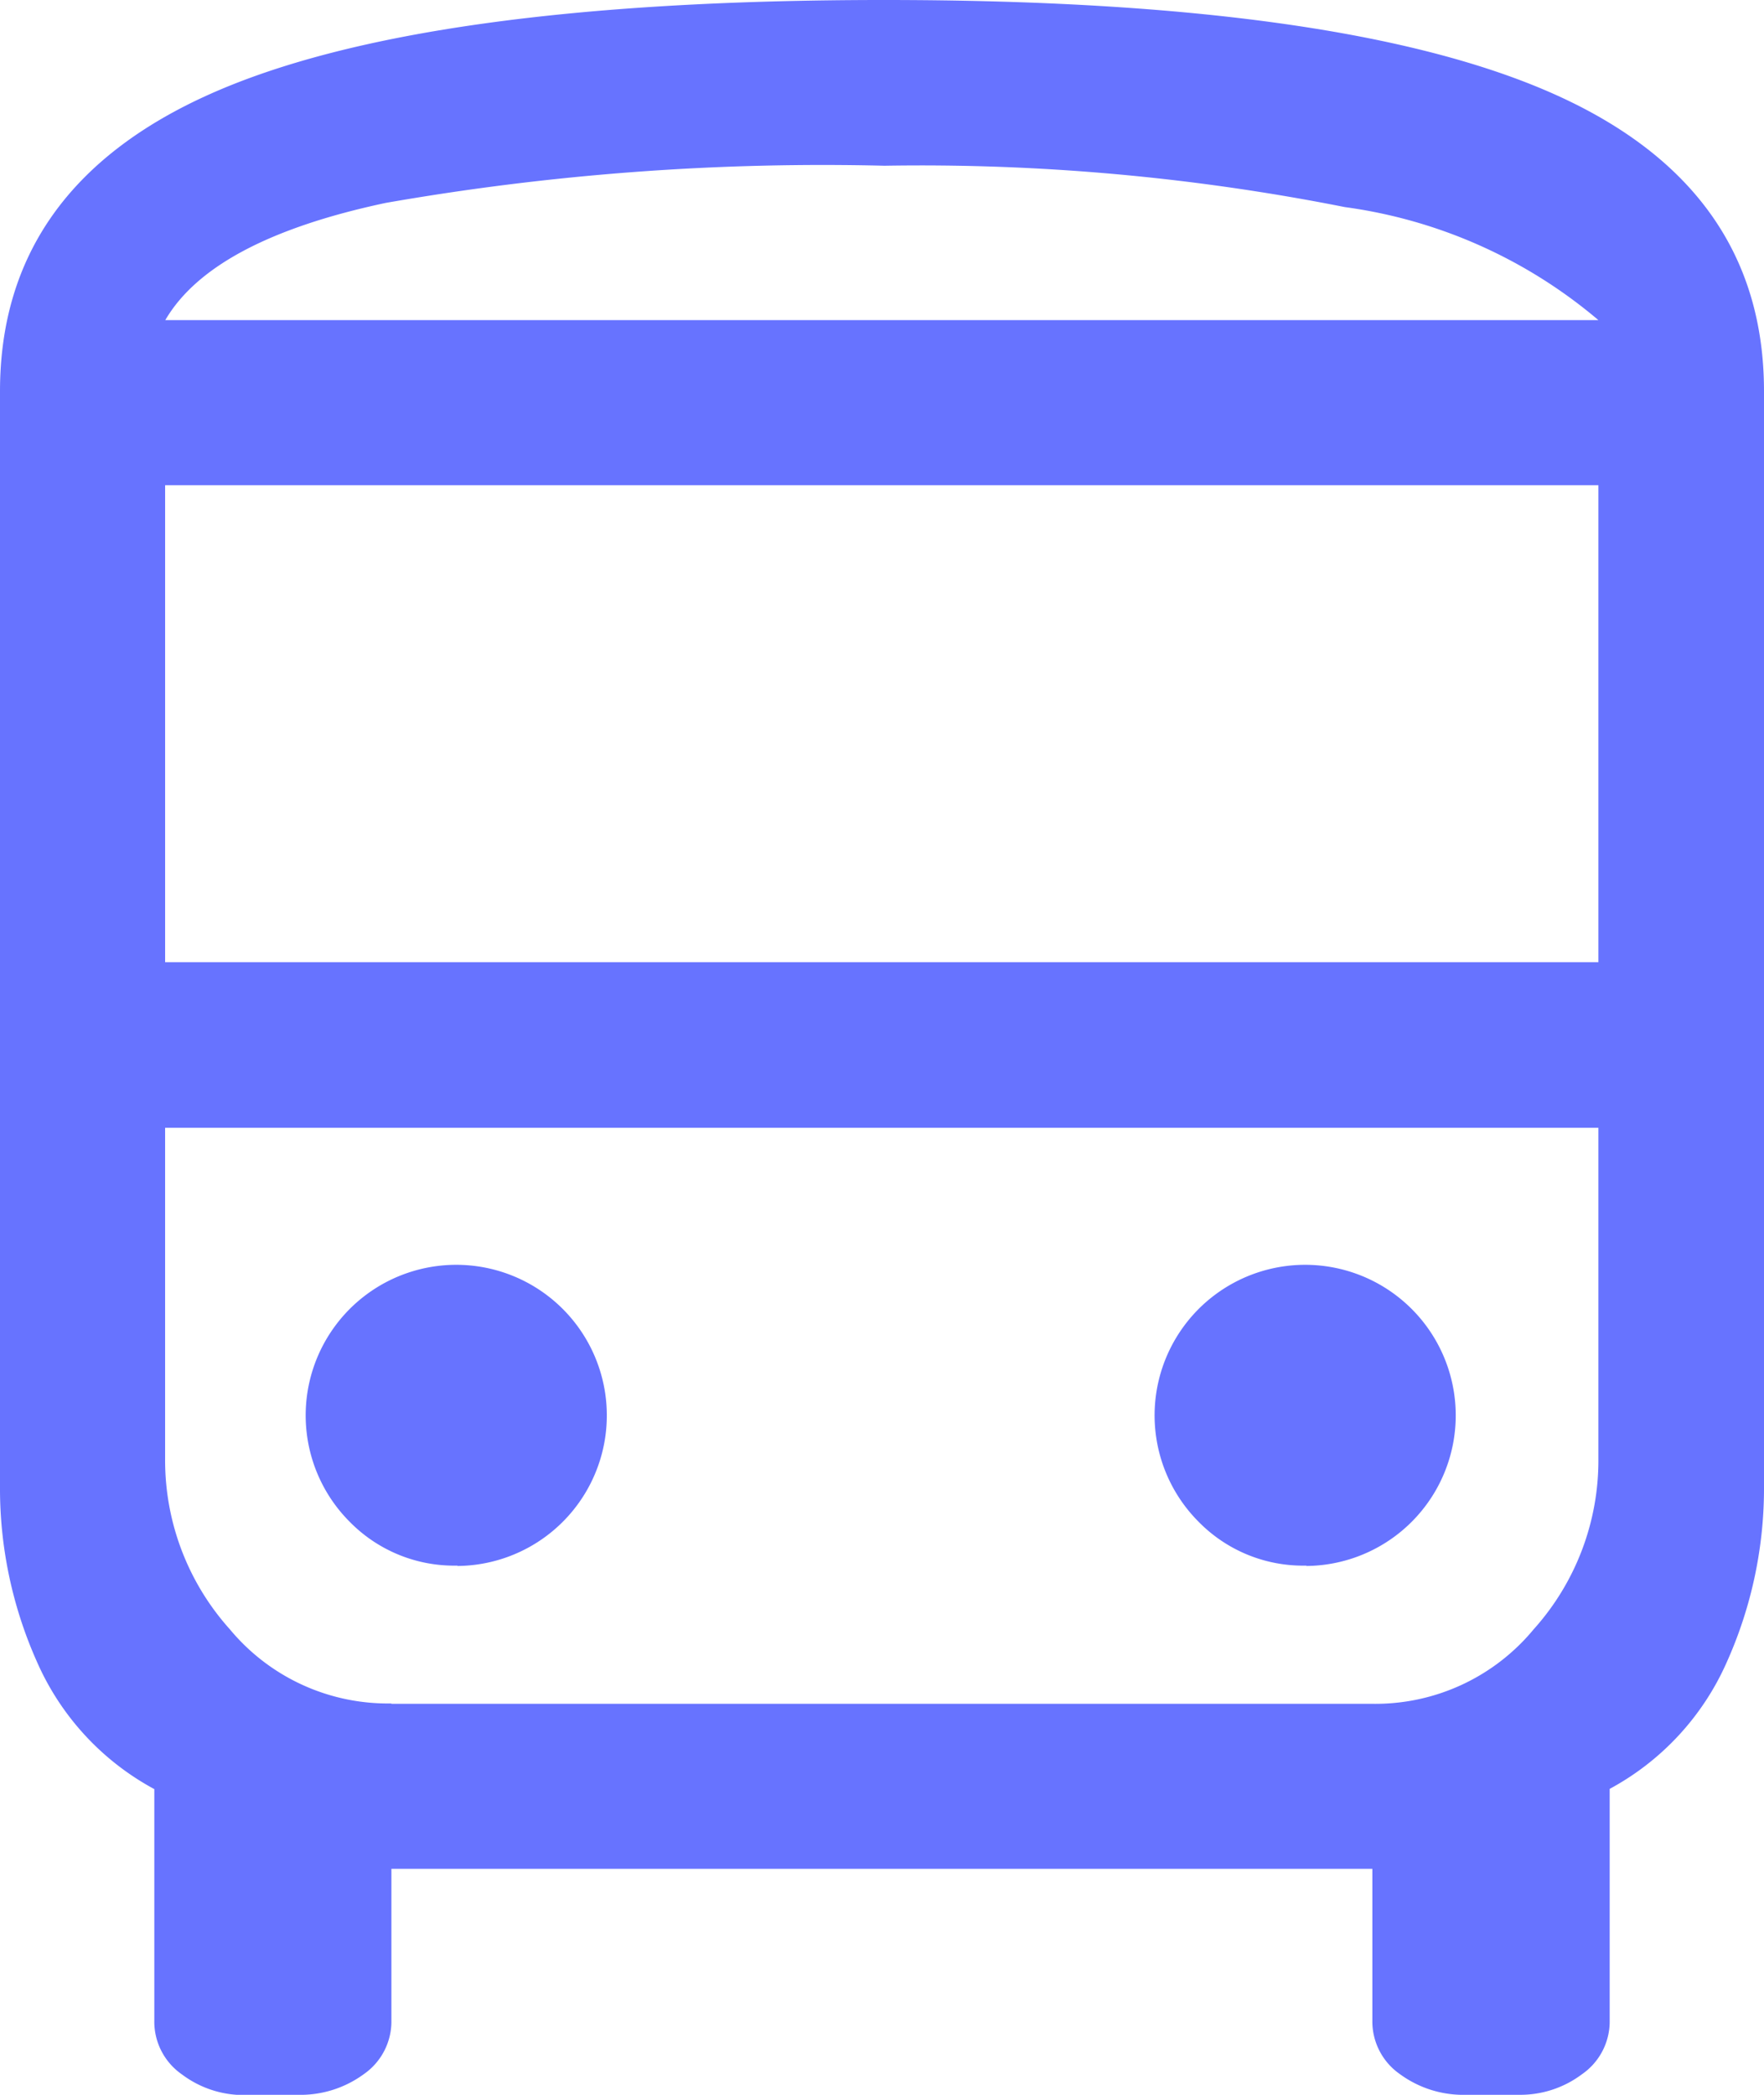
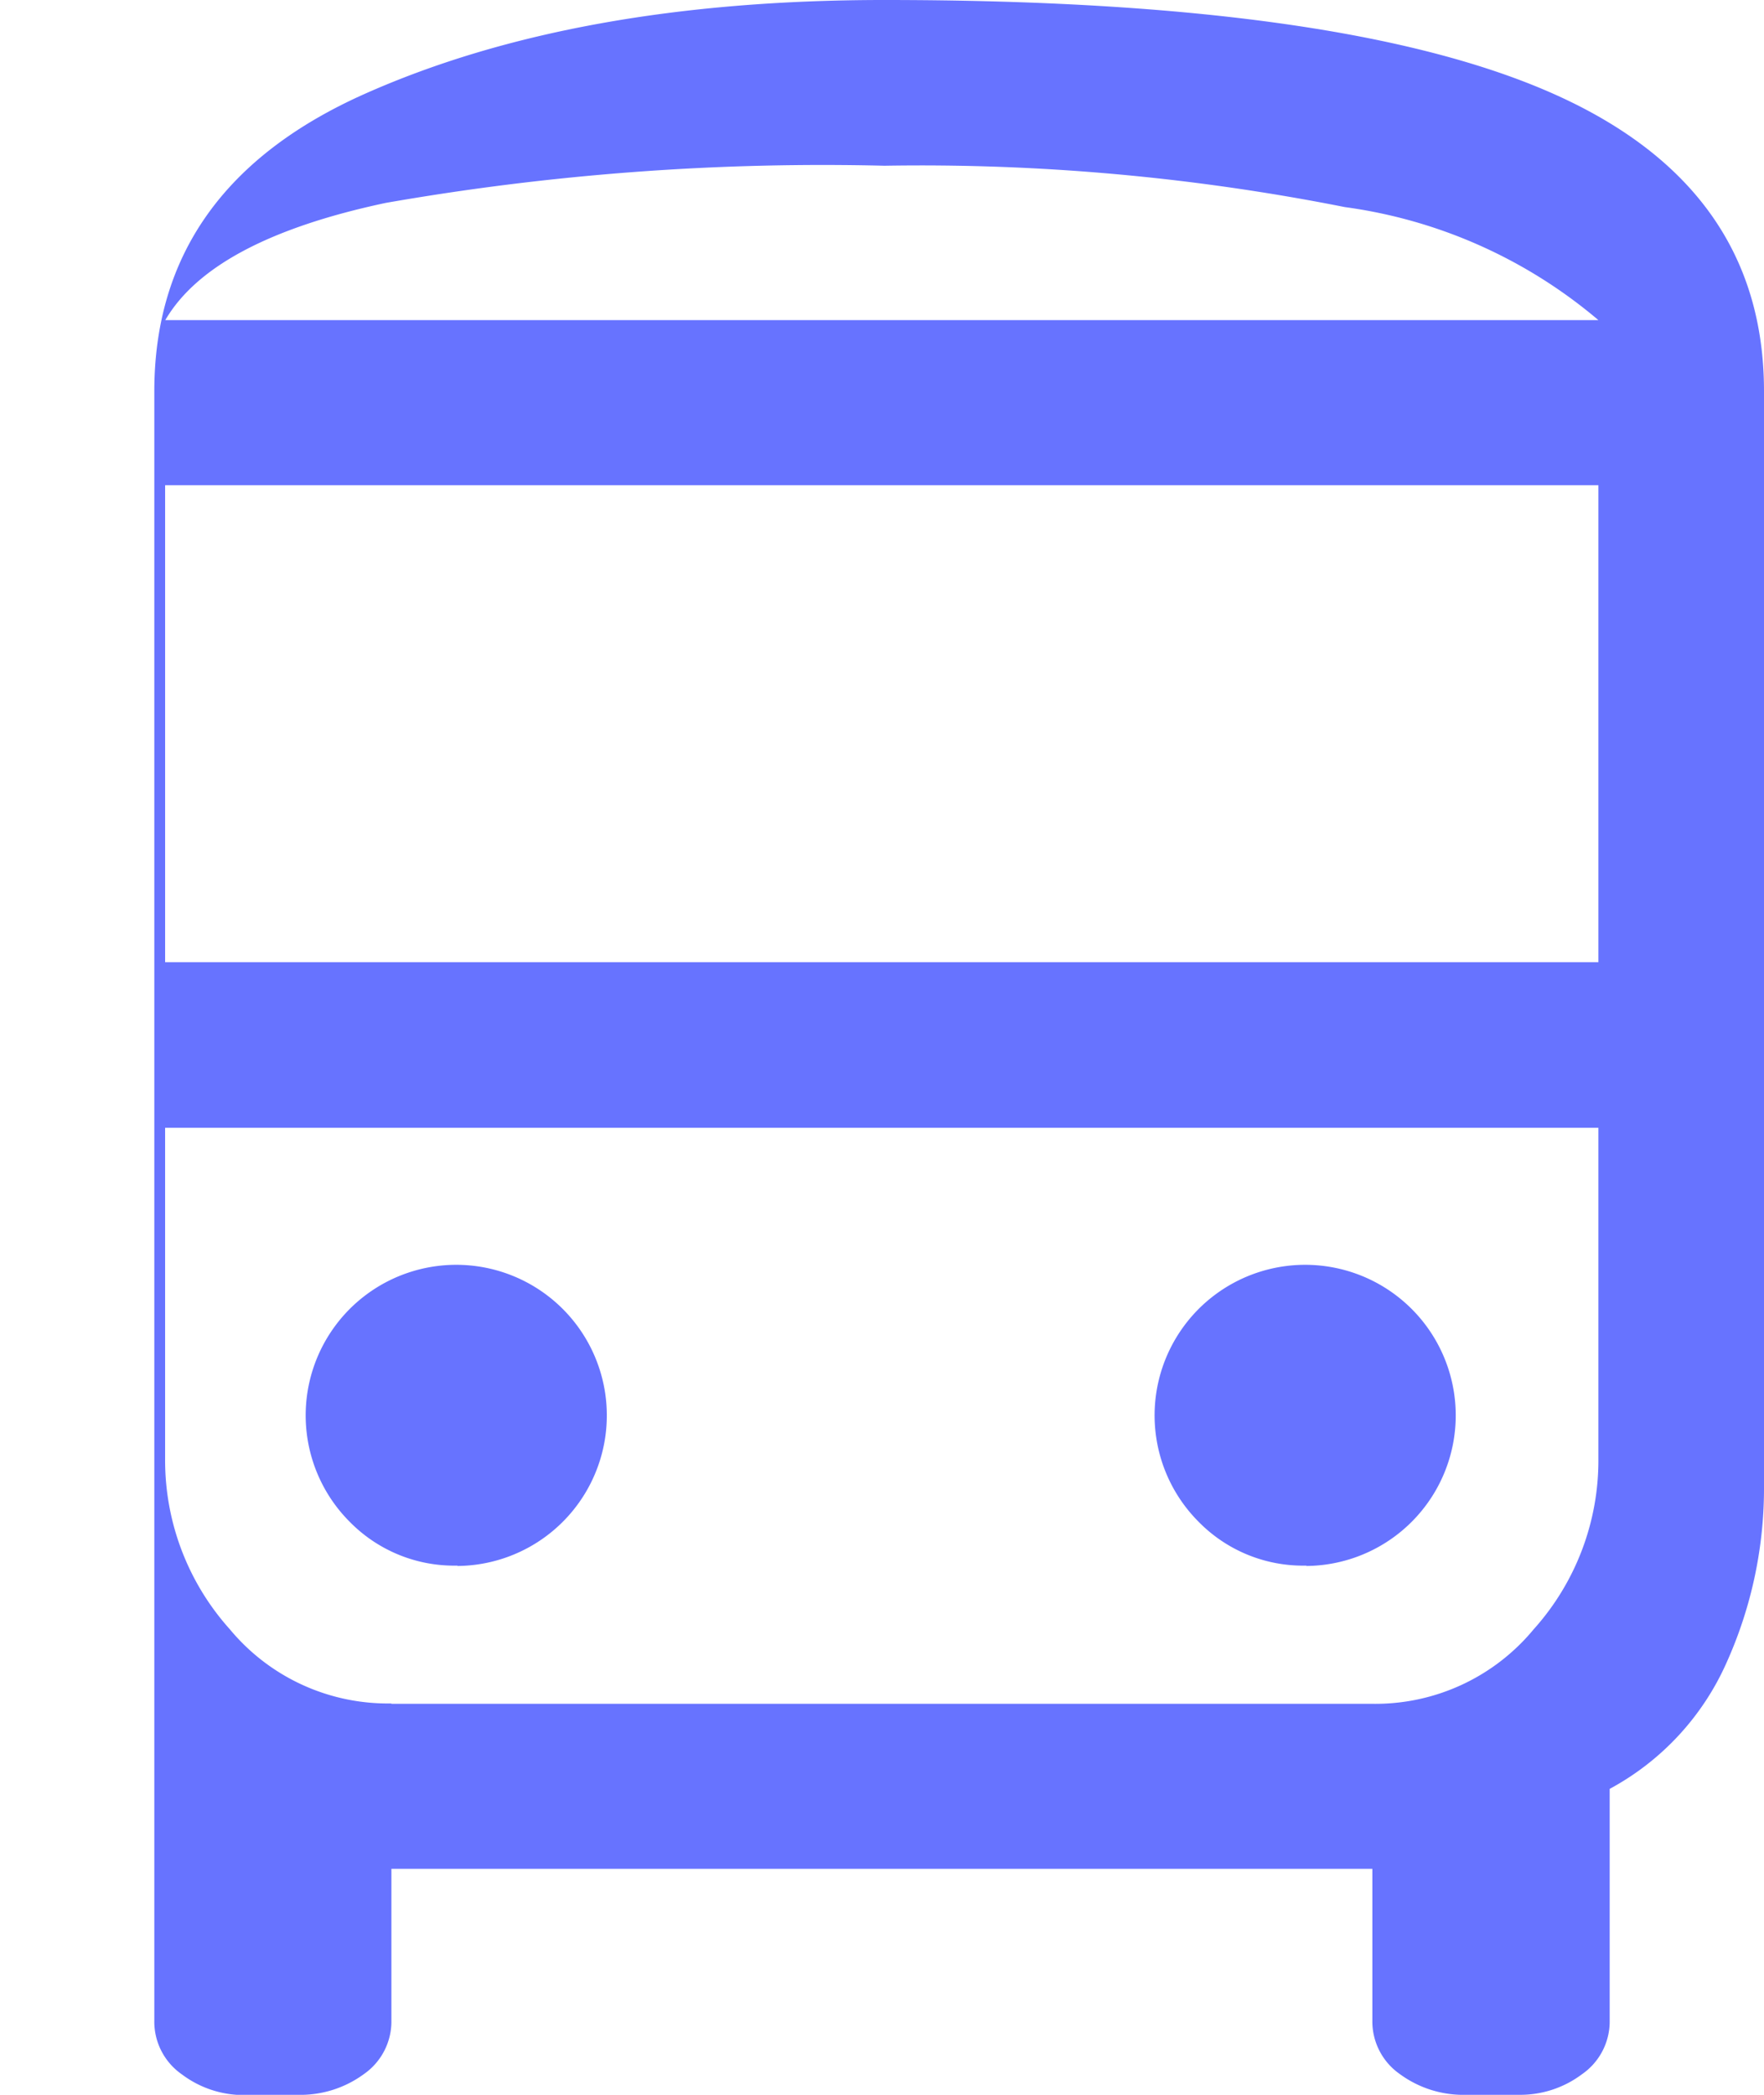
<svg xmlns="http://www.w3.org/2000/svg" width="29.218" height="34.696" viewBox="0 0 29.218 34.696">
-   <path id="directions_bus_FILL0_wght400_GRAD0_opsz48" d="M164.063,210.7a1.7,1.7,0,0,1-1.05-.342,1.063,1.063,0,0,1-.457-.89v-3.835a4.406,4.406,0,0,1-1.94-2.1,7.038,7.038,0,0,1-.616-2.922V182.483q0-3.378,3.492-4.931T174.655,176q7.578,0,11.071,1.552t3.492,4.931v18.124a7.037,7.037,0,0,1-.616,2.922,4.406,4.406,0,0,1-1.94,2.1v3.835a1.063,1.063,0,0,1-.457.89,1.7,1.7,0,0,1-1.05.342h-.867a1.774,1.774,0,0,1-1.1-.342,1.063,1.063,0,0,1-.457-.89v-2.511H166.483v2.511a1.063,1.063,0,0,1-.457.89,1.774,1.774,0,0,1-1.1.342Zm10.591-29.4h0Zm8.081,13.376h0Zm-20-2.739h23.74v-7.9h-23.74Zm4.839,10a2.494,2.494,0,1,0-1.78-.73A2.423,2.423,0,0,0,167.578,201.931Zm14.061,0a2.494,2.494,0,1,0-1.78-.73A2.423,2.423,0,0,0,181.64,201.931Zm-18.9-20.635h23.74a8.192,8.192,0,0,0-4.2-1.872,36.052,36.052,0,0,0-7.624-.685,42,42,0,0,0-8.263.616Q163.515,179.972,162.739,181.3Zm3.744,22.918h16.252a3.4,3.4,0,0,0,2.671-1.233,4.186,4.186,0,0,0,1.073-2.83v-5.478h-23.74v5.478a4.186,4.186,0,0,0,1.073,2.83A3.4,3.4,0,0,0,166.483,204.214Z" transform="translate(-160 -176)" fill="#6773ff" />
+   <path id="directions_bus_FILL0_wght400_GRAD0_opsz48" d="M164.063,210.7a1.7,1.7,0,0,1-1.05-.342,1.063,1.063,0,0,1-.457-.89v-3.835V182.483q0-3.378,3.492-4.931T174.655,176q7.578,0,11.071,1.552t3.492,4.931v18.124a7.037,7.037,0,0,1-.616,2.922,4.406,4.406,0,0,1-1.94,2.1v3.835a1.063,1.063,0,0,1-.457.89,1.7,1.7,0,0,1-1.05.342h-.867a1.774,1.774,0,0,1-1.1-.342,1.063,1.063,0,0,1-.457-.89v-2.511H166.483v2.511a1.063,1.063,0,0,1-.457.89,1.774,1.774,0,0,1-1.1.342Zm10.591-29.4h0Zm8.081,13.376h0Zm-20-2.739h23.74v-7.9h-23.74Zm4.839,10a2.494,2.494,0,1,0-1.78-.73A2.423,2.423,0,0,0,167.578,201.931Zm14.061,0a2.494,2.494,0,1,0-1.78-.73A2.423,2.423,0,0,0,181.64,201.931Zm-18.9-20.635h23.74a8.192,8.192,0,0,0-4.2-1.872,36.052,36.052,0,0,0-7.624-.685,42,42,0,0,0-8.263.616Q163.515,179.972,162.739,181.3Zm3.744,22.918h16.252a3.4,3.4,0,0,0,2.671-1.233,4.186,4.186,0,0,0,1.073-2.83v-5.478h-23.74v5.478a4.186,4.186,0,0,0,1.073,2.83A3.4,3.4,0,0,0,166.483,204.214Z" transform="translate(-160 -176)" fill="#6773ff" />
</svg>